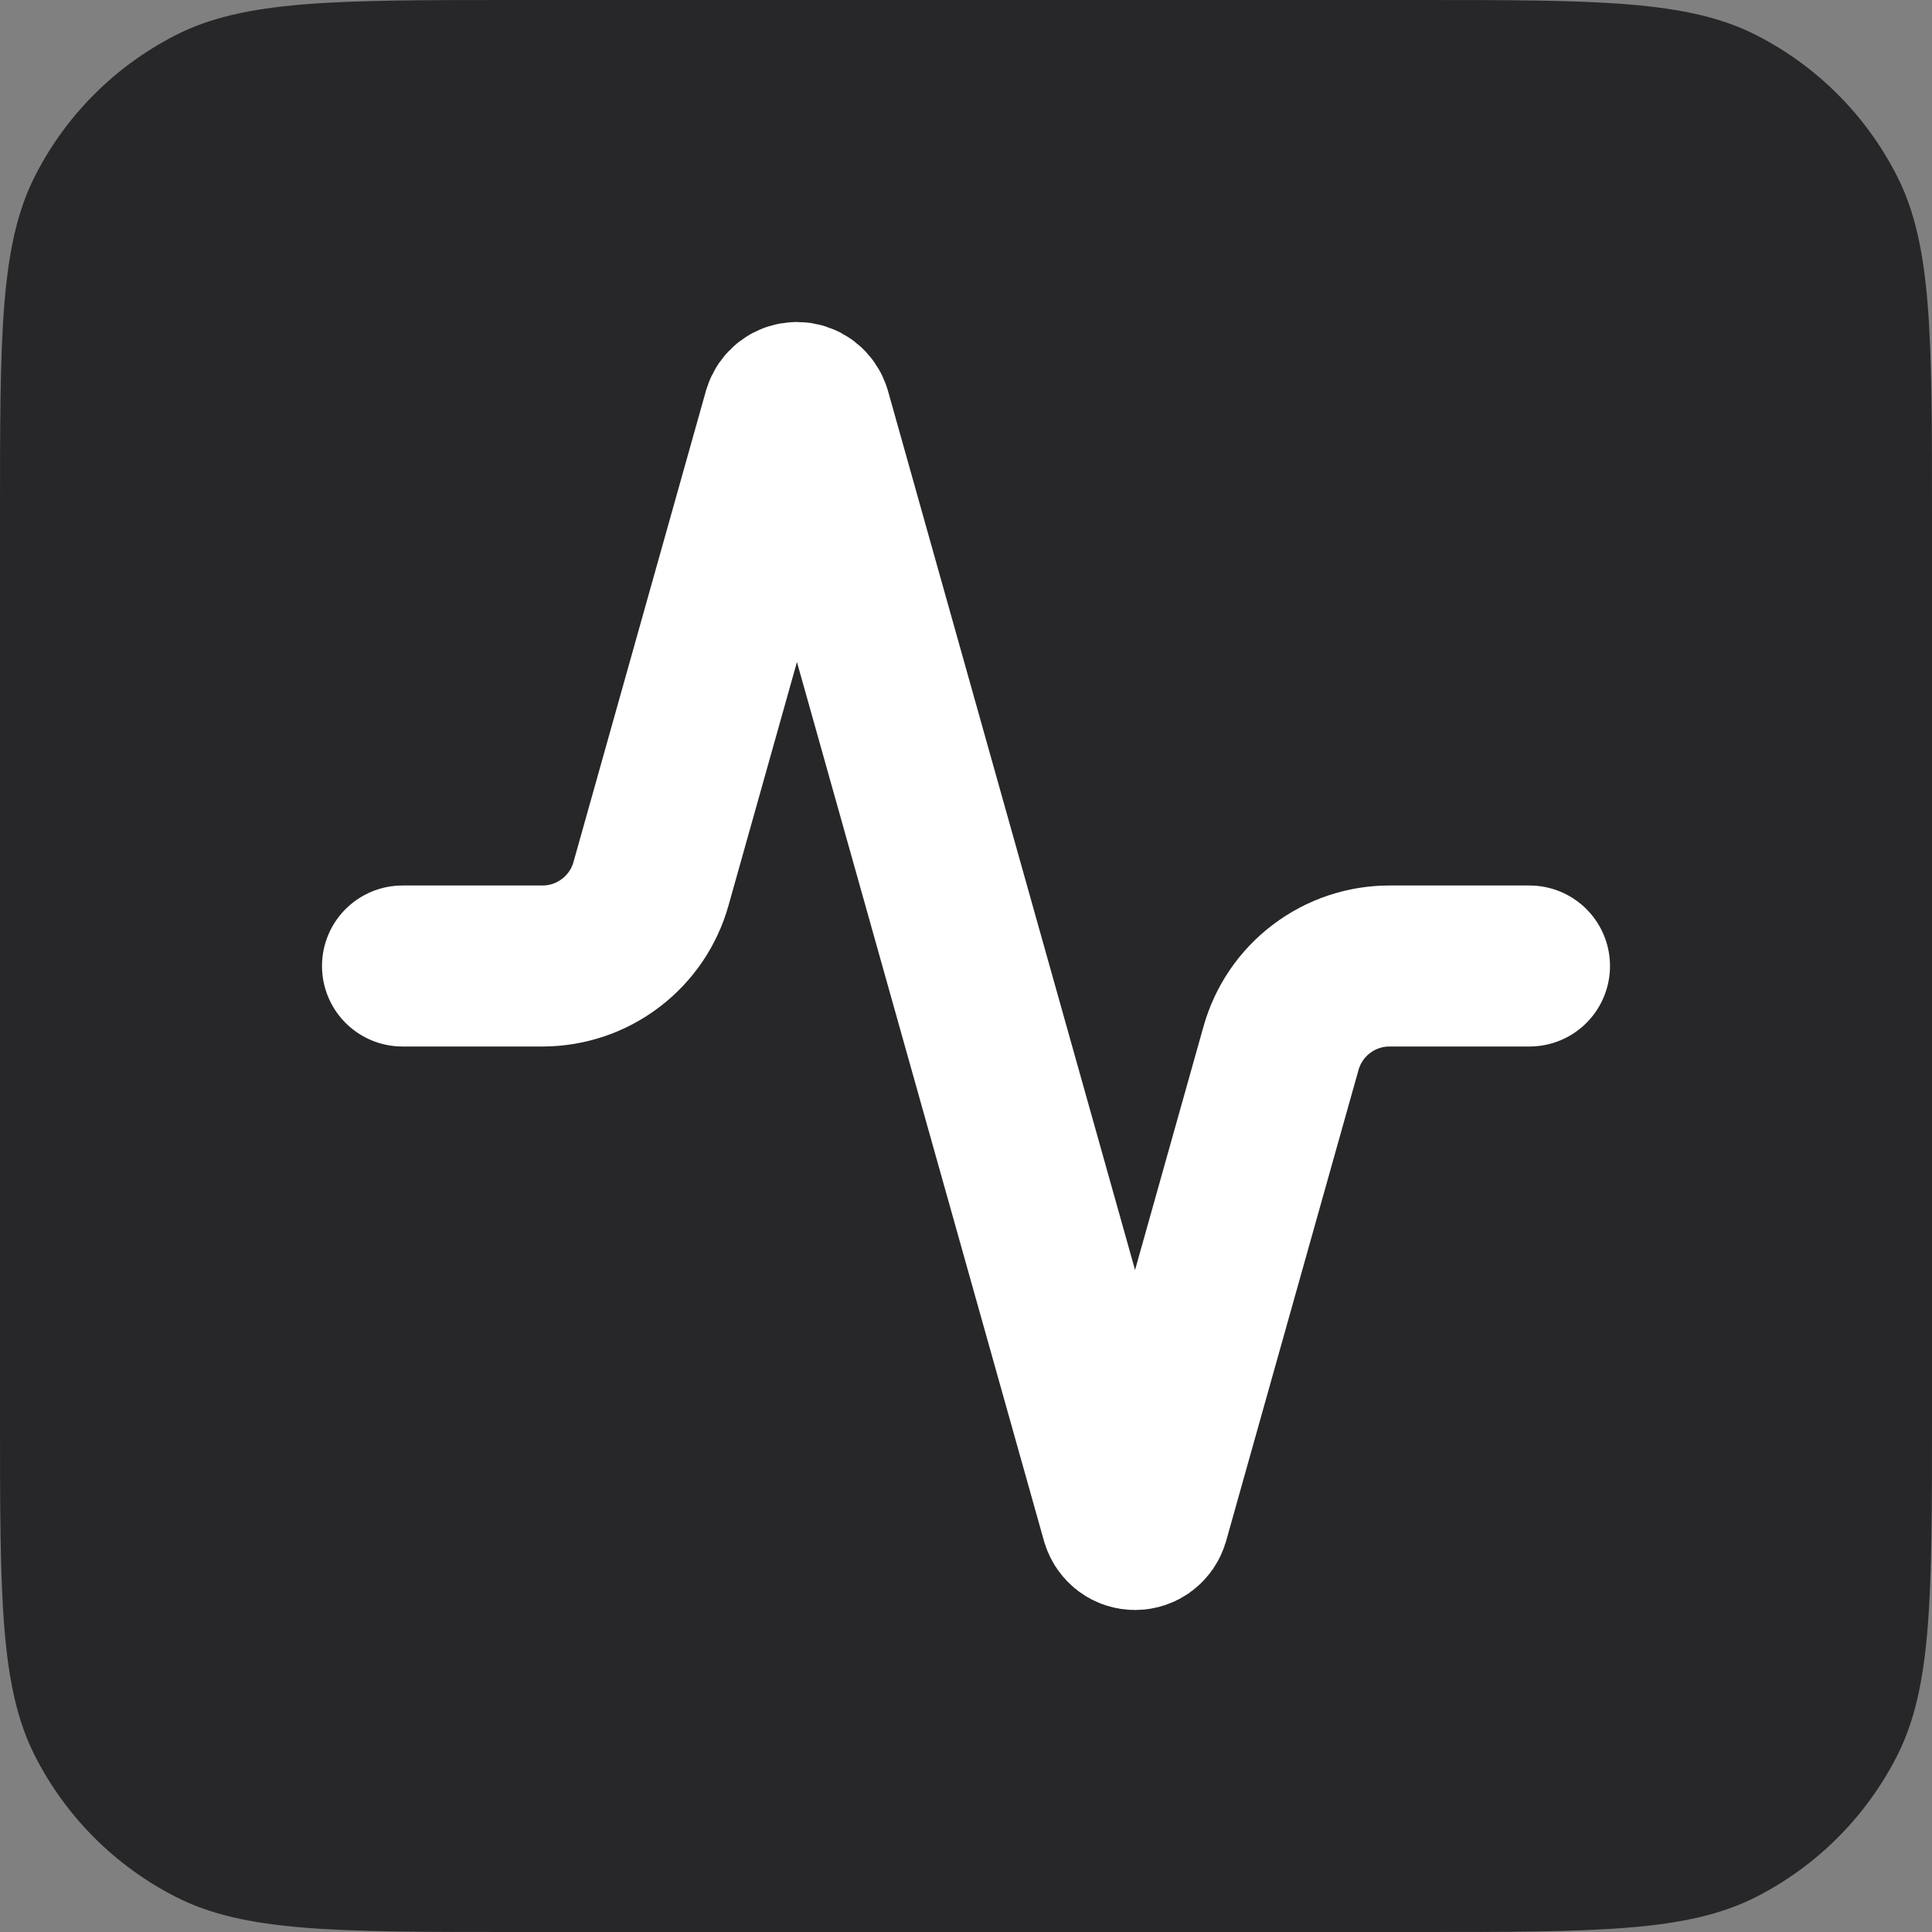
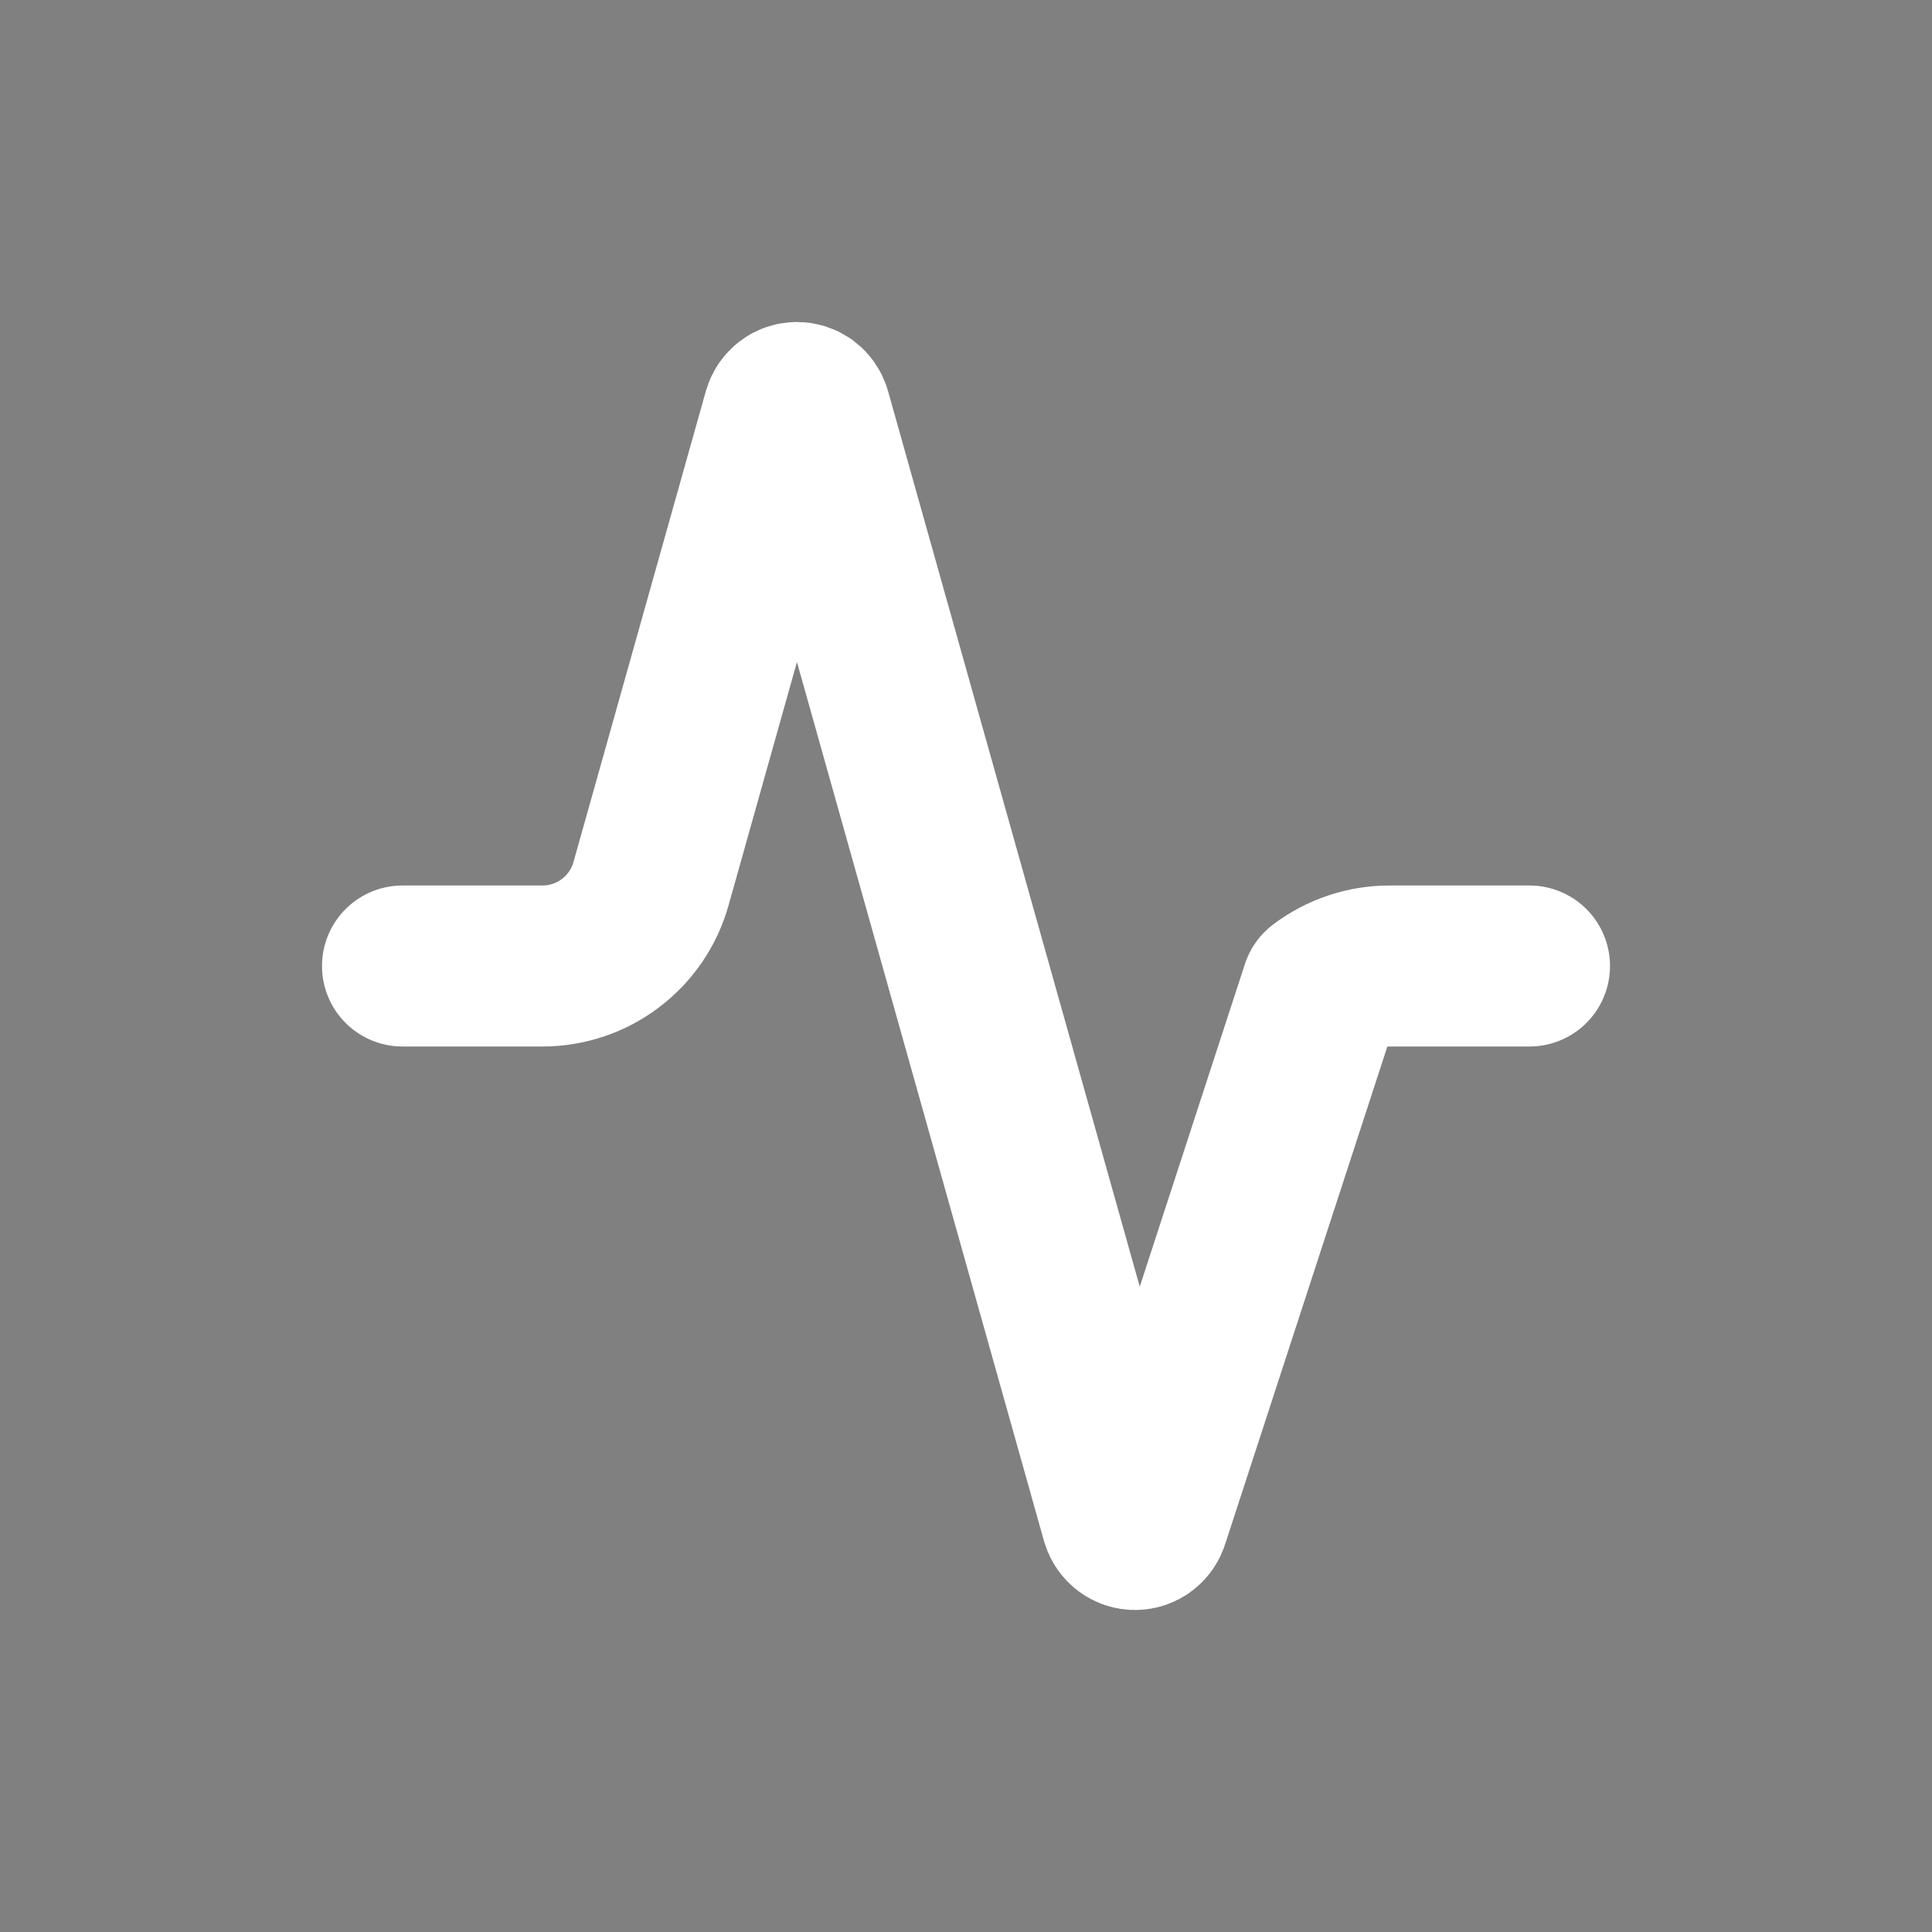
<svg xmlns="http://www.w3.org/2000/svg" width="24" height="24" viewBox="0 0 24 24" fill="none">
  <rect x="0" y="0" width="24" height="24" fill="#808080" stroke="none" />
-   <path d="M0 6.4C0 4.16 0 3.04 0.436 2.184C0.819 1.431 1.431 0.819 2.184 0.436C3.04 0 4.16 0 6.4 0H17.6C19.84 0 20.96 0 21.816 0.436C22.569 0.819 23.18 1.431 23.564 2.184C24 3.04 24 4.16 24 6.4V17.6C24 19.84 24 20.96 23.564 21.816C23.18 22.569 22.569 23.18 21.816 23.564C20.96 24 19.84 24 17.6 24H6.4C4.16 24 3.04 24 2.184 23.564C1.431 23.18 0.819 22.569 0.436 21.816C0 20.96 0 19.84 0 17.6V6.4Z" fill="#27272A" />
-   <path d="M19 12H17.264C16.958 11.999 16.66 12.099 16.416 12.284C16.172 12.468 15.996 12.727 15.913 13.022L14.268 18.874C14.257 18.91 14.235 18.942 14.205 18.965C14.175 18.988 14.138 19 14.1 19C14.062 19 14.025 18.988 13.995 18.965C13.965 18.942 13.943 18.91 13.932 18.874L10.068 5.126C10.057 5.09 10.035 5.058 10.005 5.035C9.975 5.012 9.938 5 9.9 5C9.862 5 9.825 5.012 9.795 5.035C9.765 5.058 9.743 5.09 9.732 5.126L8.087 10.978C8.005 11.271 7.829 11.53 7.586 11.714C7.344 11.899 7.048 11.999 6.743 12H5" stroke="white" stroke-width="2" stroke-linecap="round" stroke-linejoin="round" />
+   <path d="M19 12H17.264C16.958 11.999 16.66 12.099 16.416 12.284L14.268 18.874C14.257 18.91 14.235 18.942 14.205 18.965C14.175 18.988 14.138 19 14.1 19C14.062 19 14.025 18.988 13.995 18.965C13.965 18.942 13.943 18.91 13.932 18.874L10.068 5.126C10.057 5.09 10.035 5.058 10.005 5.035C9.975 5.012 9.938 5 9.9 5C9.862 5 9.825 5.012 9.795 5.035C9.765 5.058 9.743 5.09 9.732 5.126L8.087 10.978C8.005 11.271 7.829 11.53 7.586 11.714C7.344 11.899 7.048 11.999 6.743 12H5" stroke="white" stroke-width="2" stroke-linecap="round" stroke-linejoin="round" />
</svg>